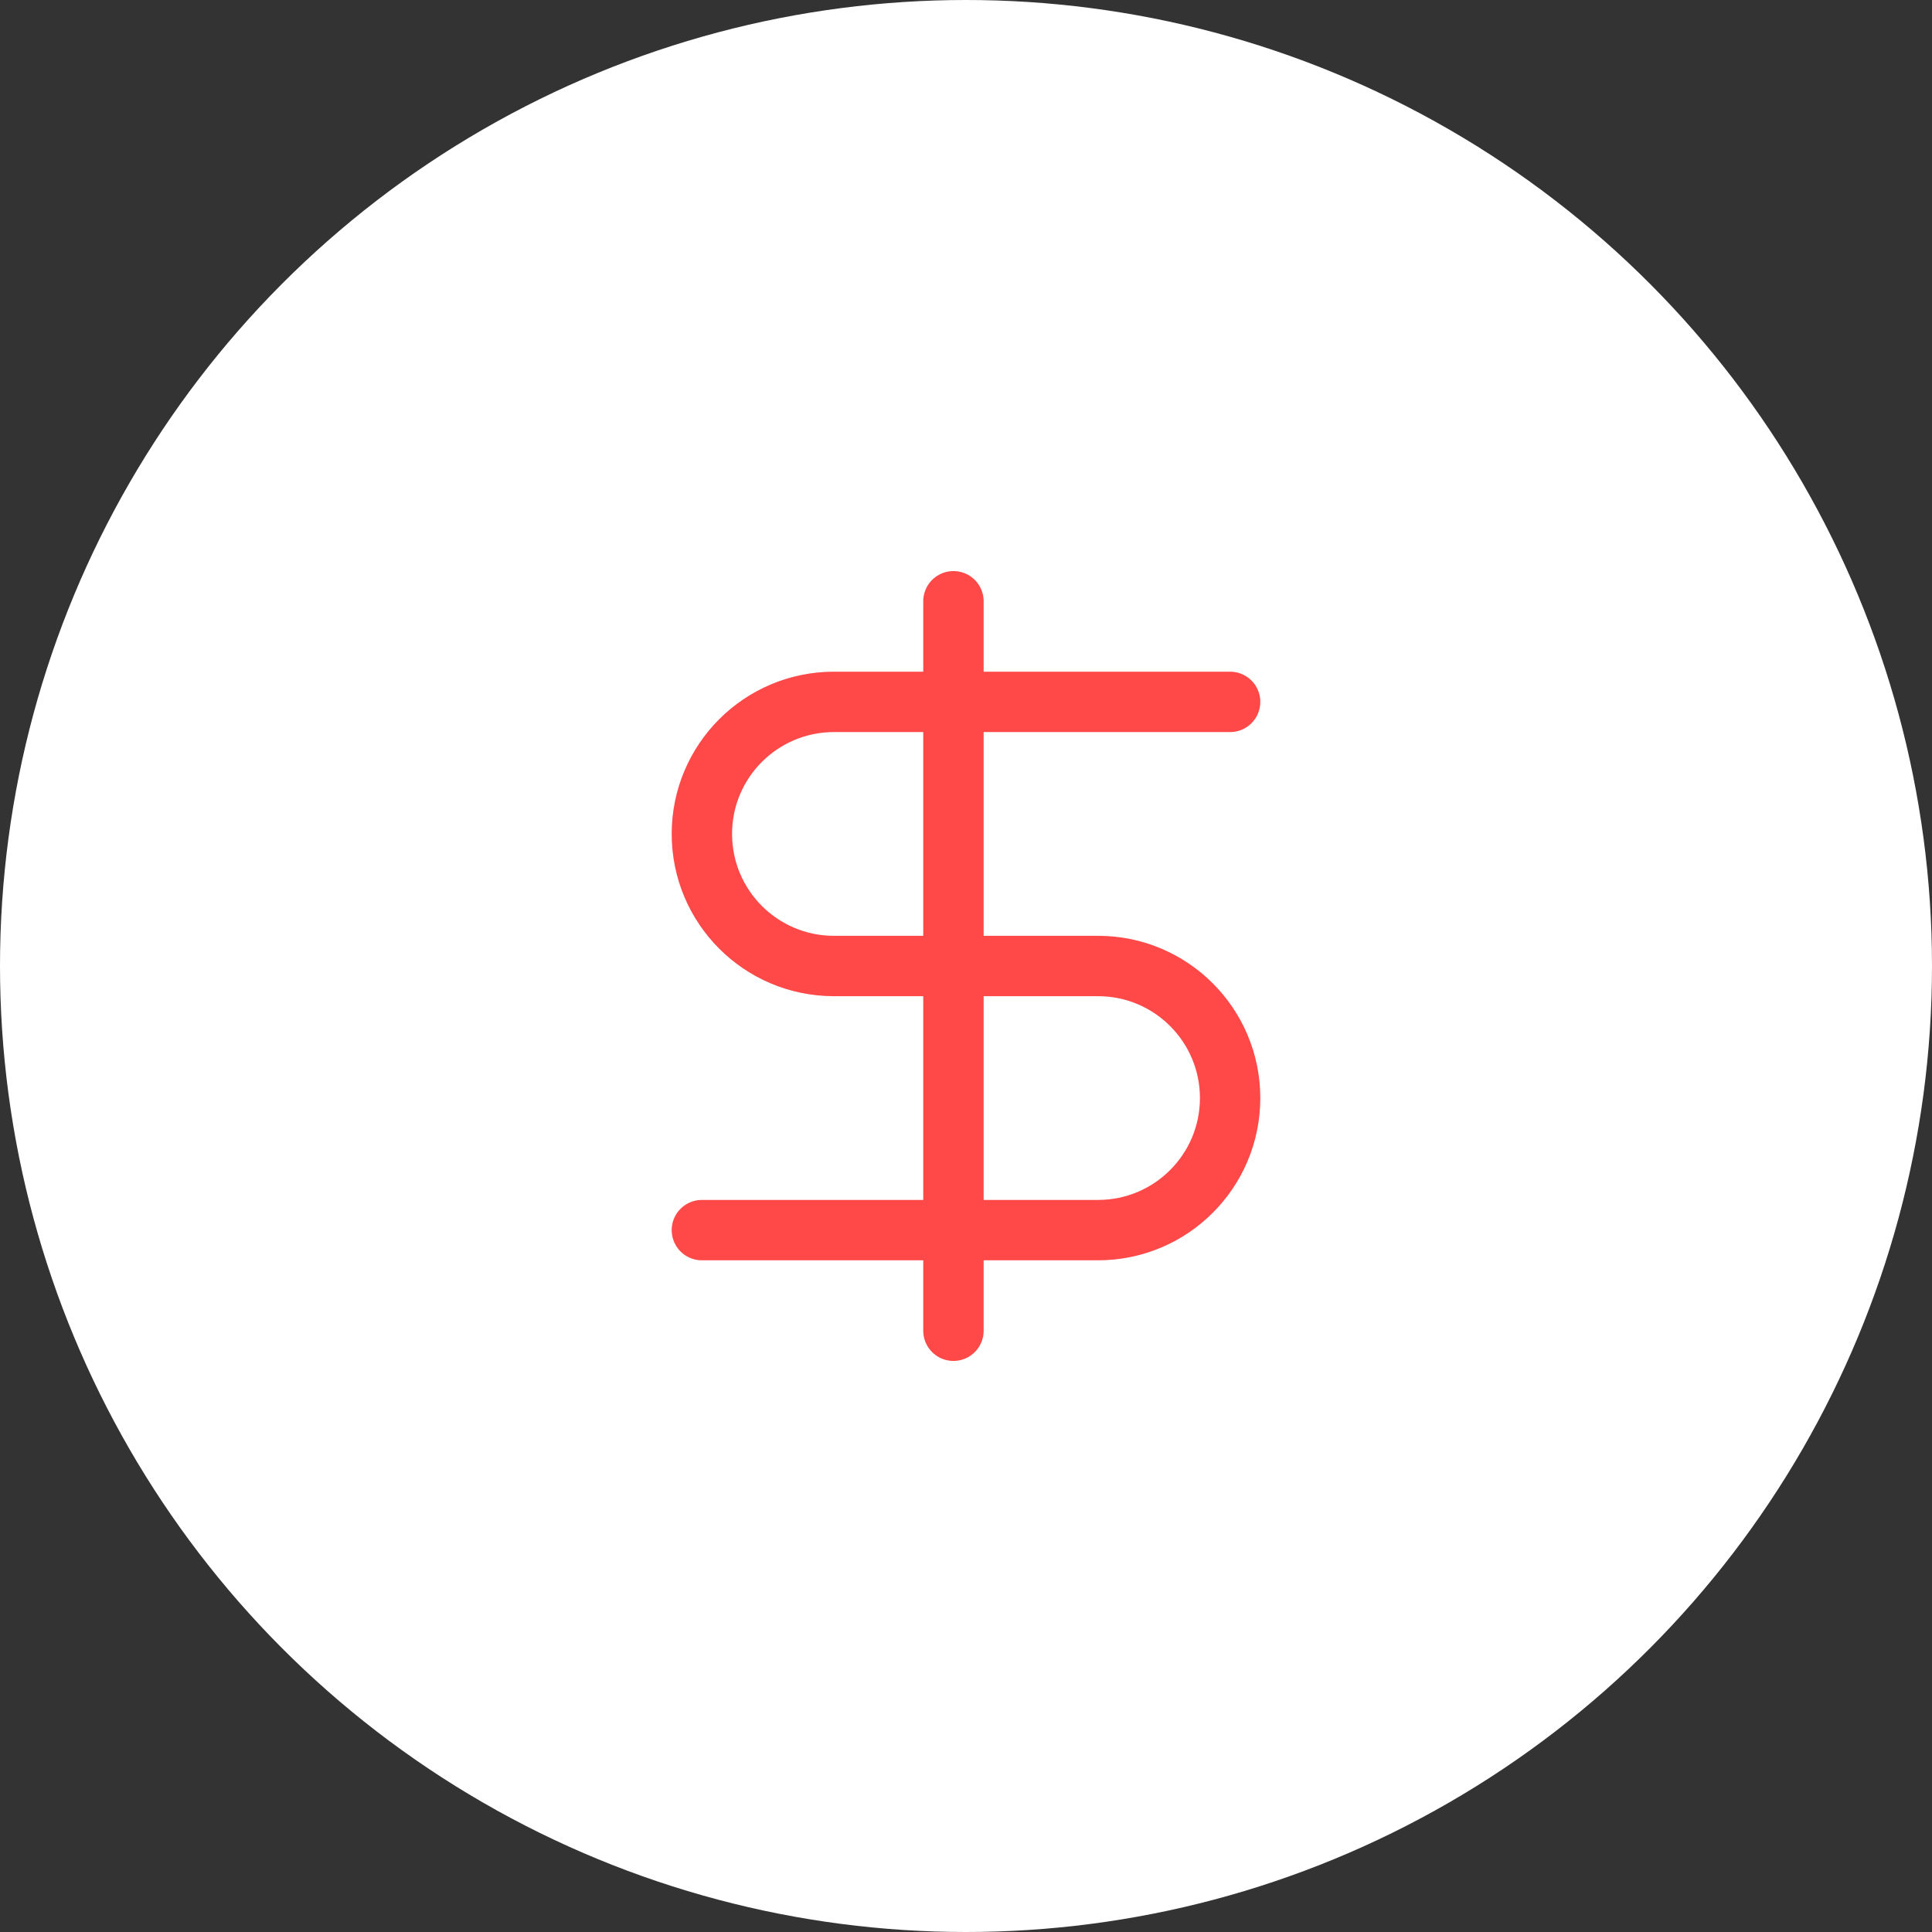
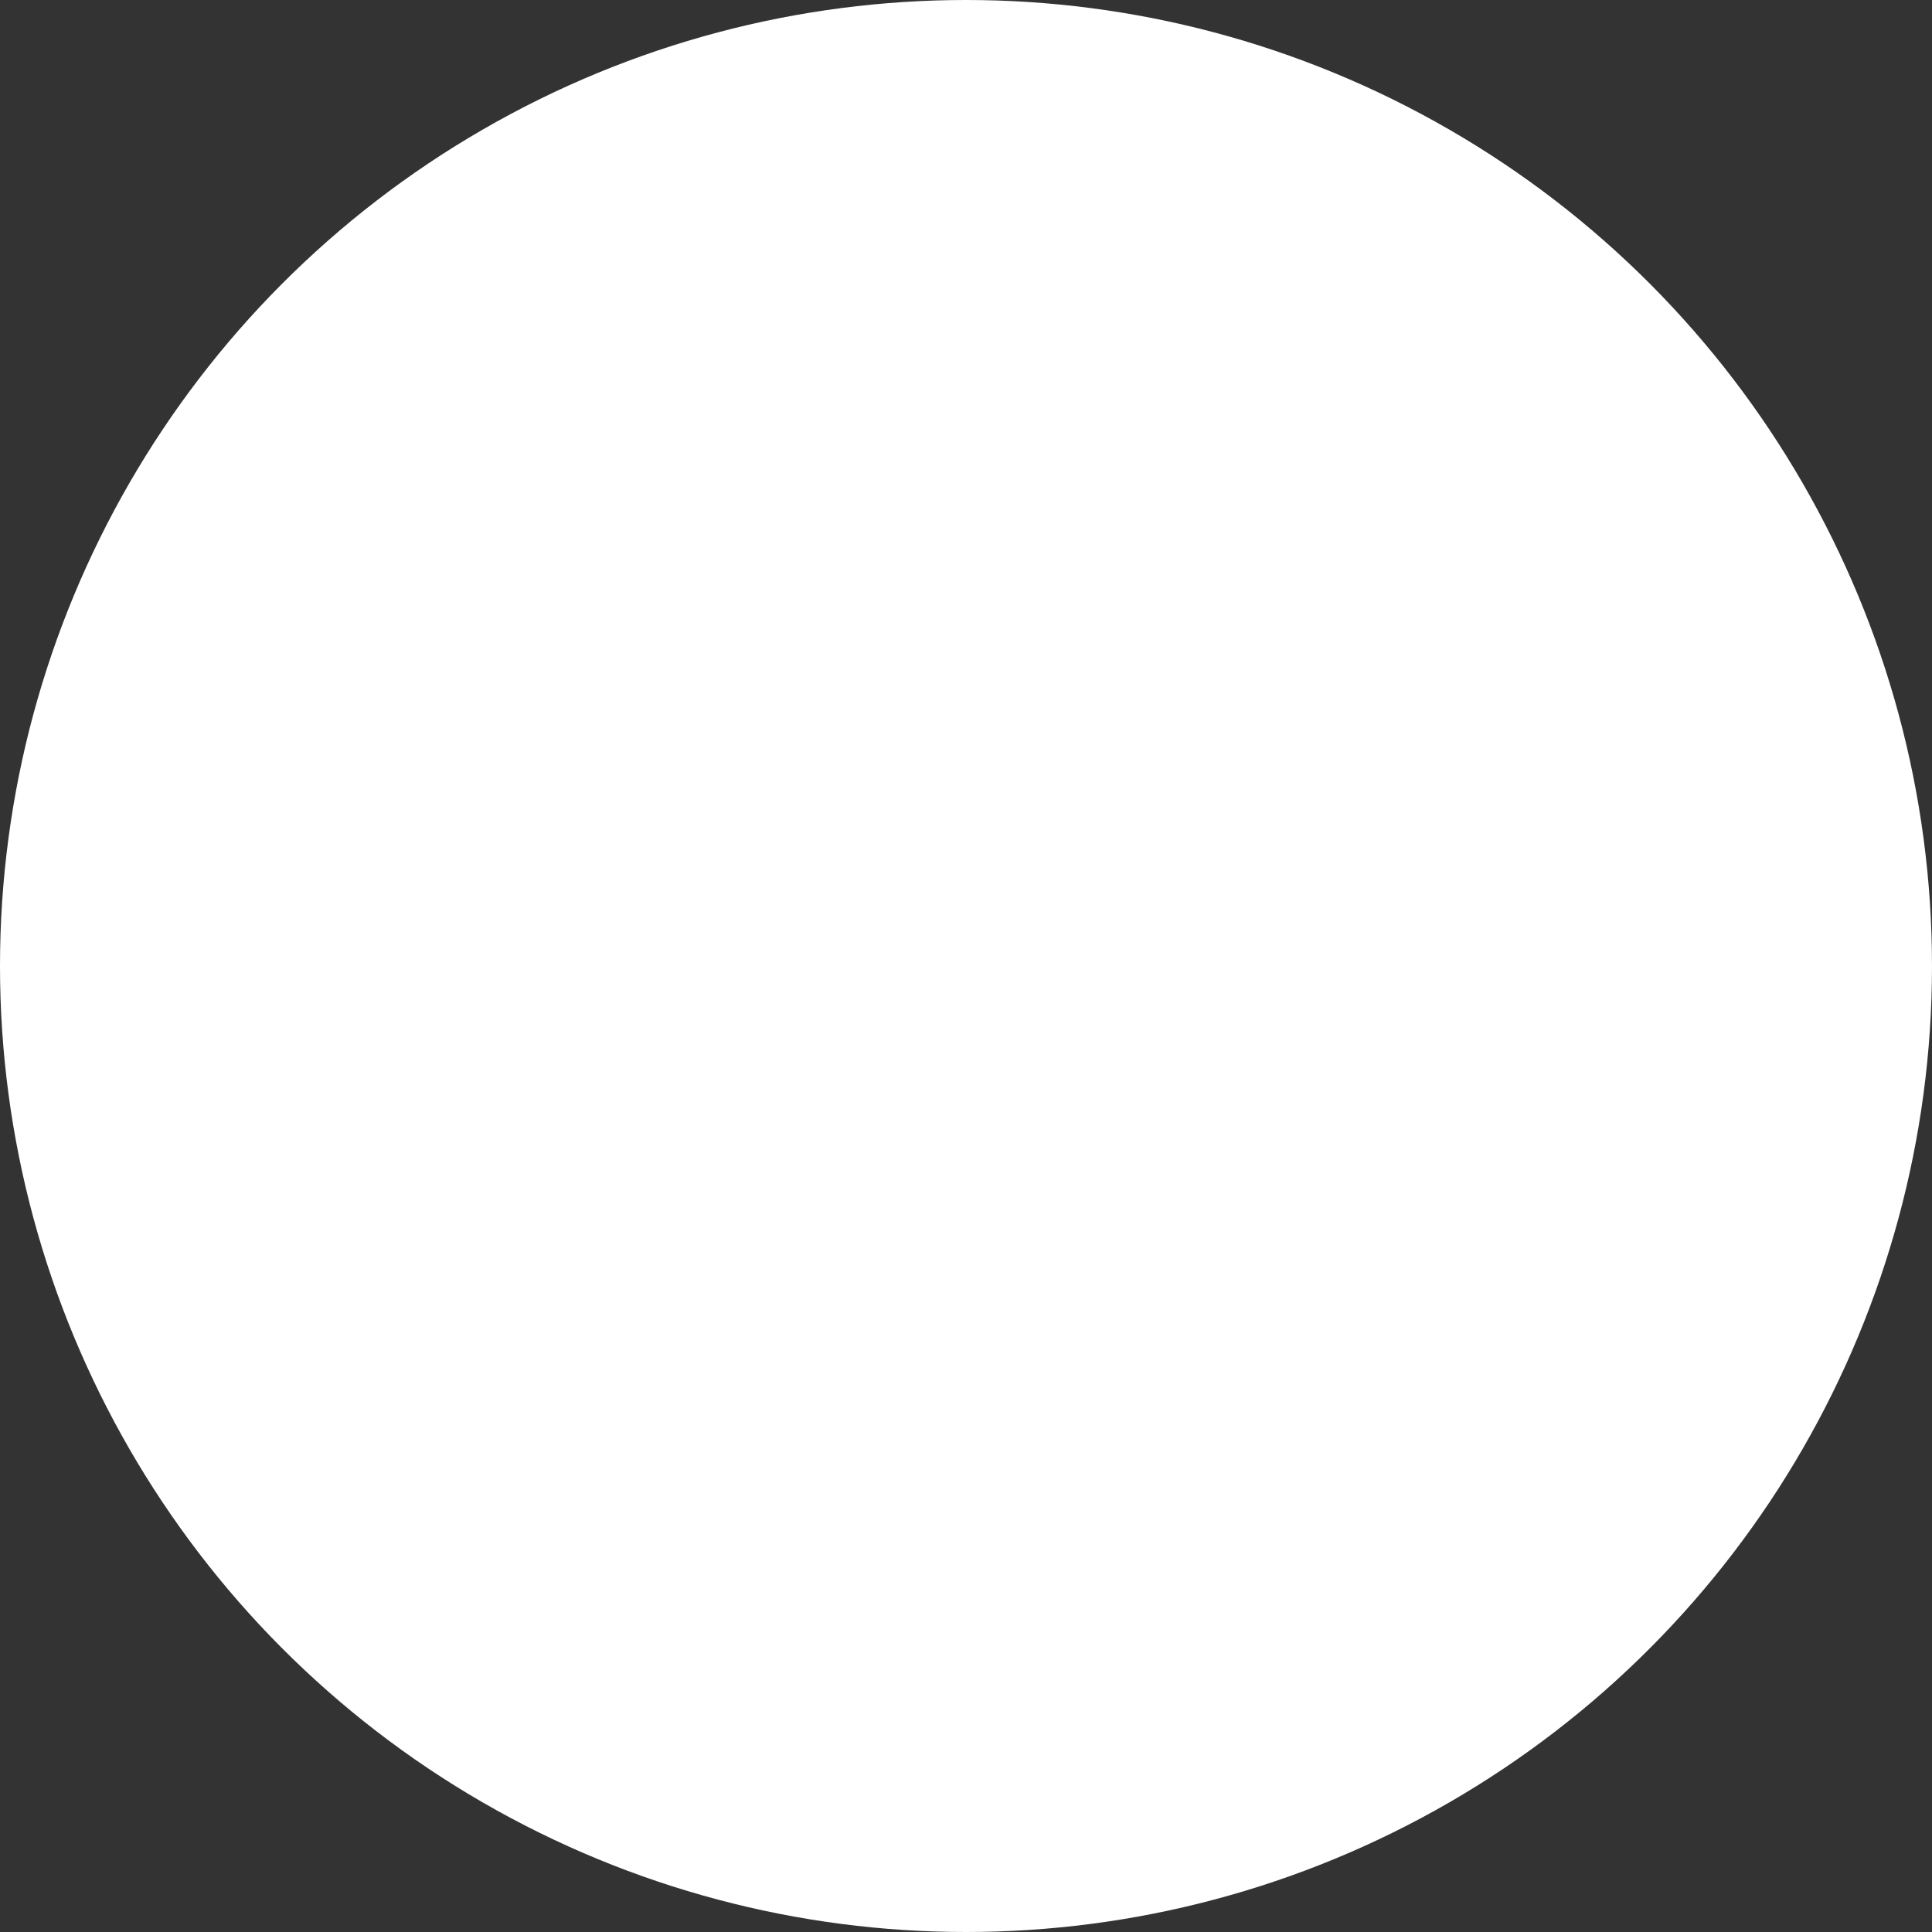
<svg xmlns="http://www.w3.org/2000/svg" width="48" height="48" viewBox="0 0 48 48" fill="none">
  <rect x="0" y="0" width="48" height="48" fill="#333333" stroke="none" />
  <circle cx="24" cy="24" r="24" fill="white" />
-   <path d="M30.562 17.438H20.719C18.907 17.438 17.438 18.907 17.438 20.719C17.438 22.531 18.907 24 20.719 24H27.281C29.093 24 30.562 25.469 30.562 27.281C30.562 29.093 29.093 30.562 27.281 30.562H17.438" stroke="#FF4848" stroke-width="1.5" stroke-linecap="round" stroke-linejoin="round" />
-   <path d="M23.688 33.062V14.938" stroke="#FF4848" stroke-width="1.5" stroke-linecap="round" stroke-linejoin="round" />
</svg>